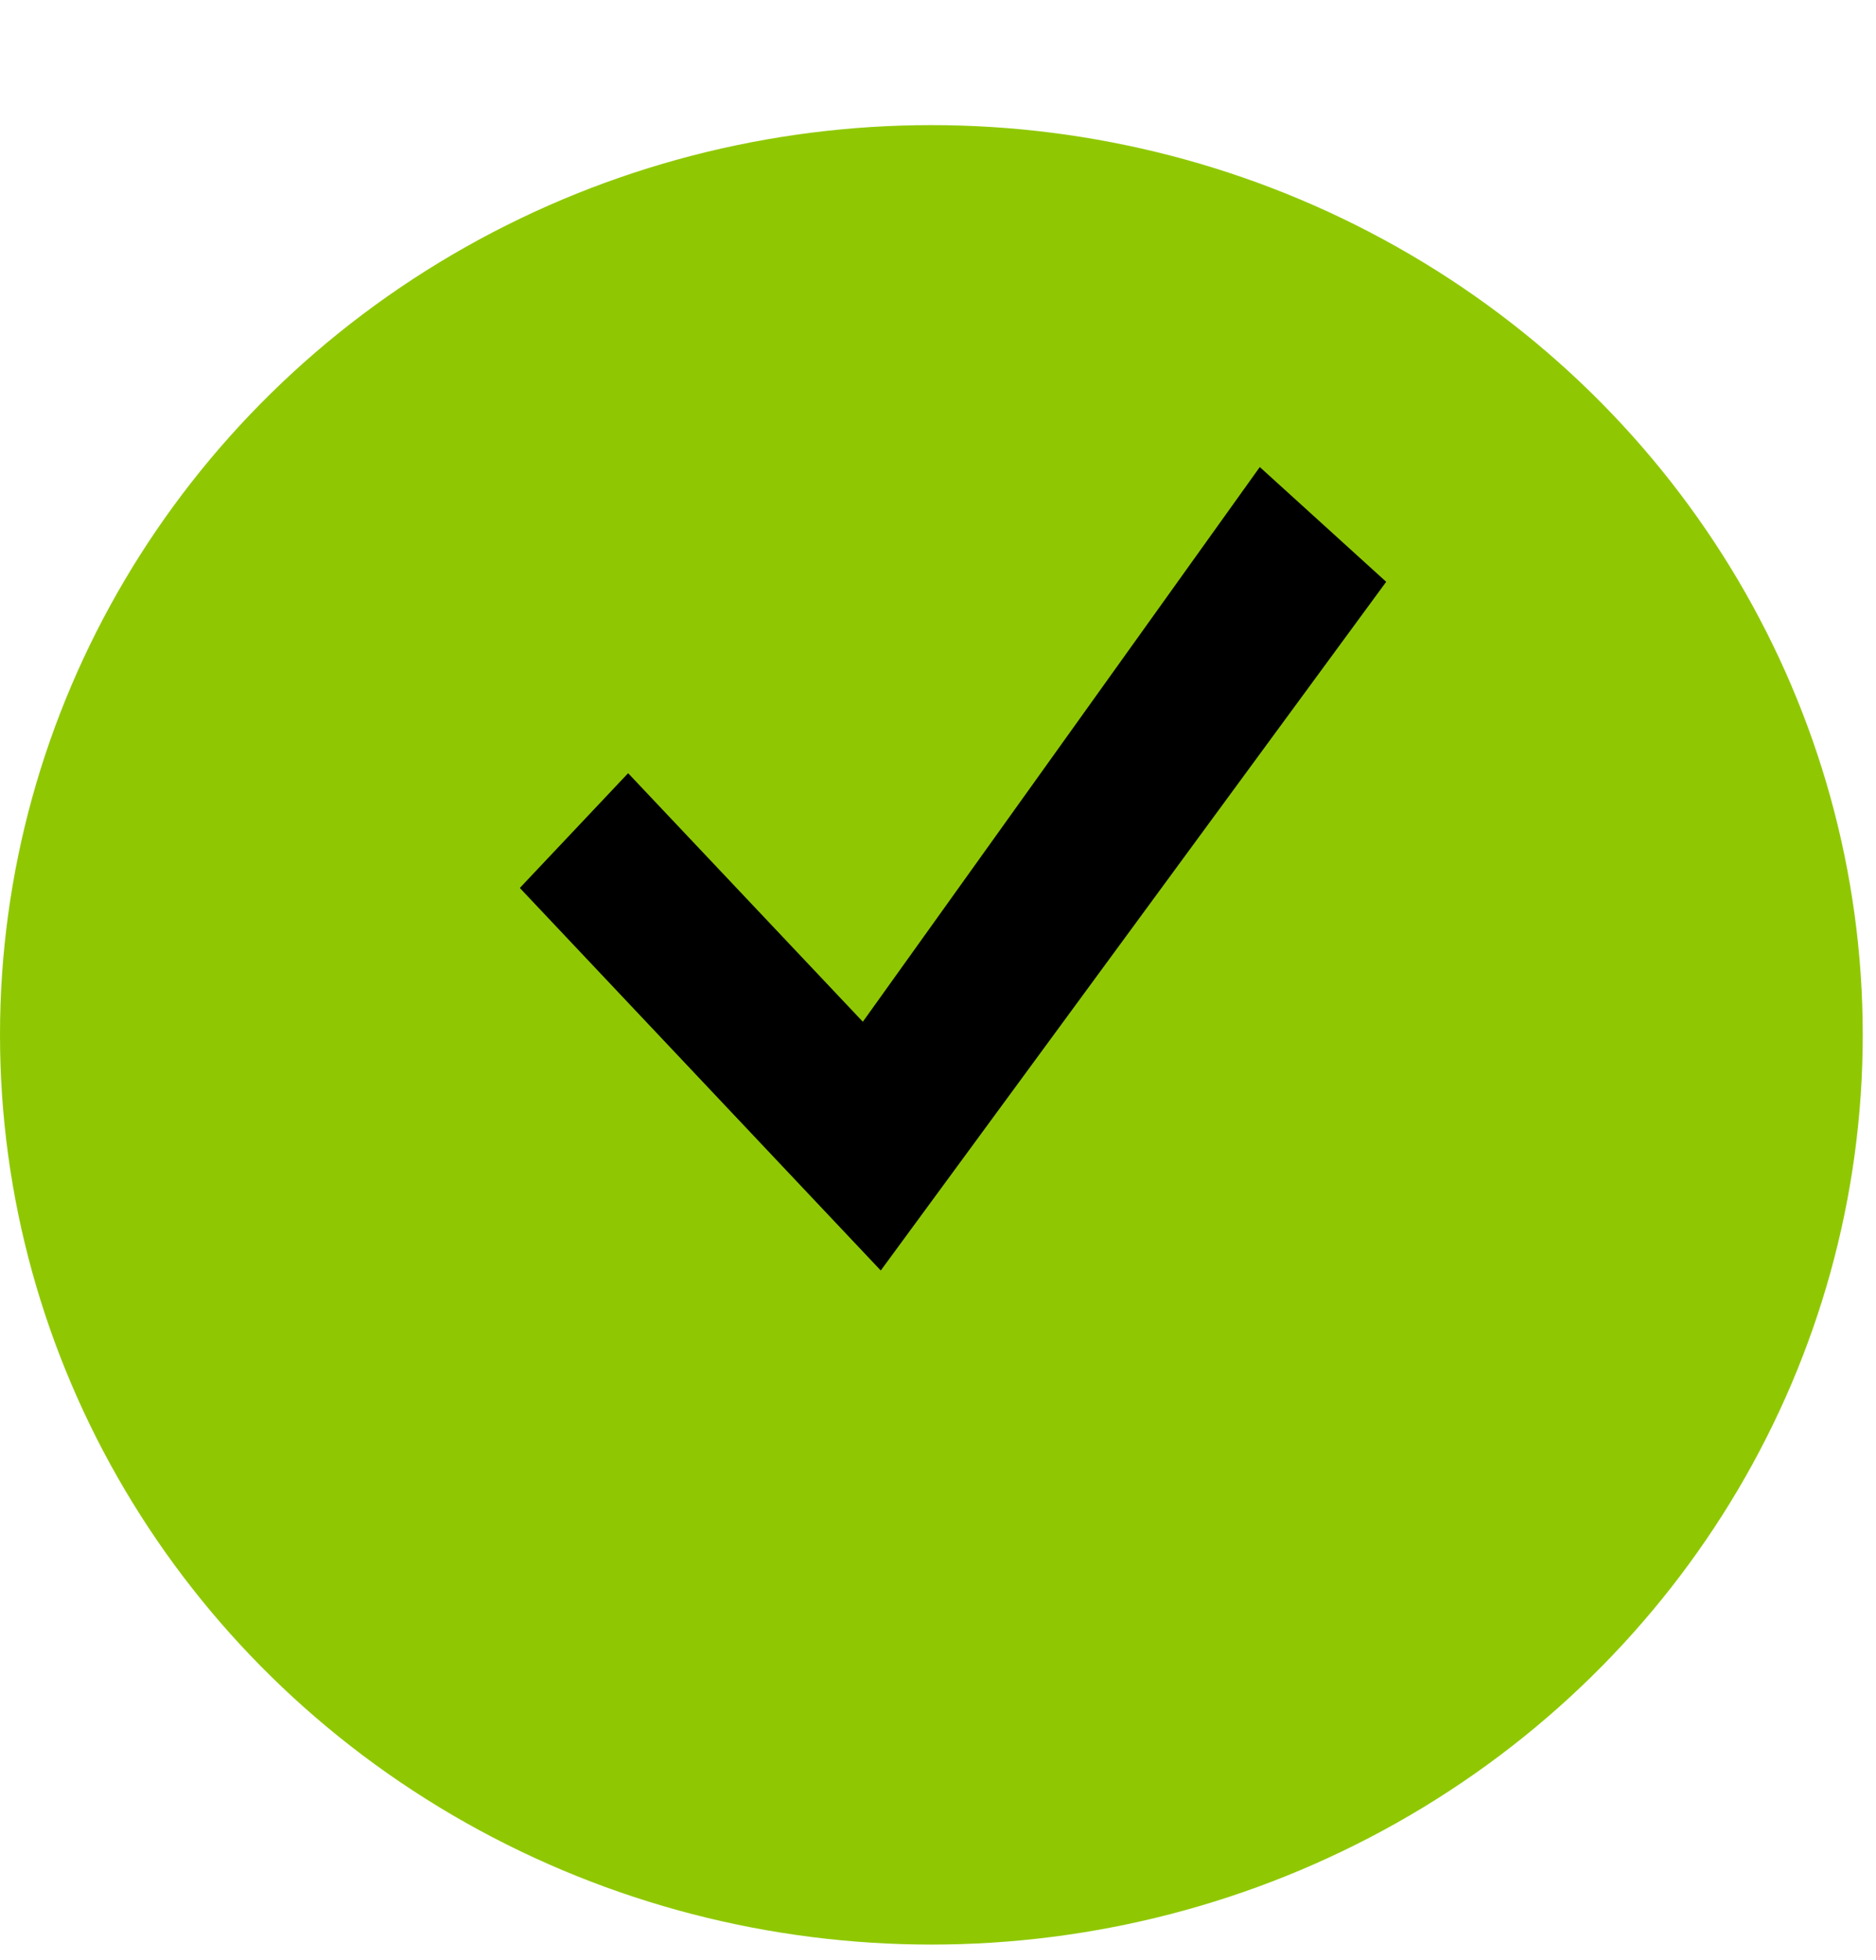
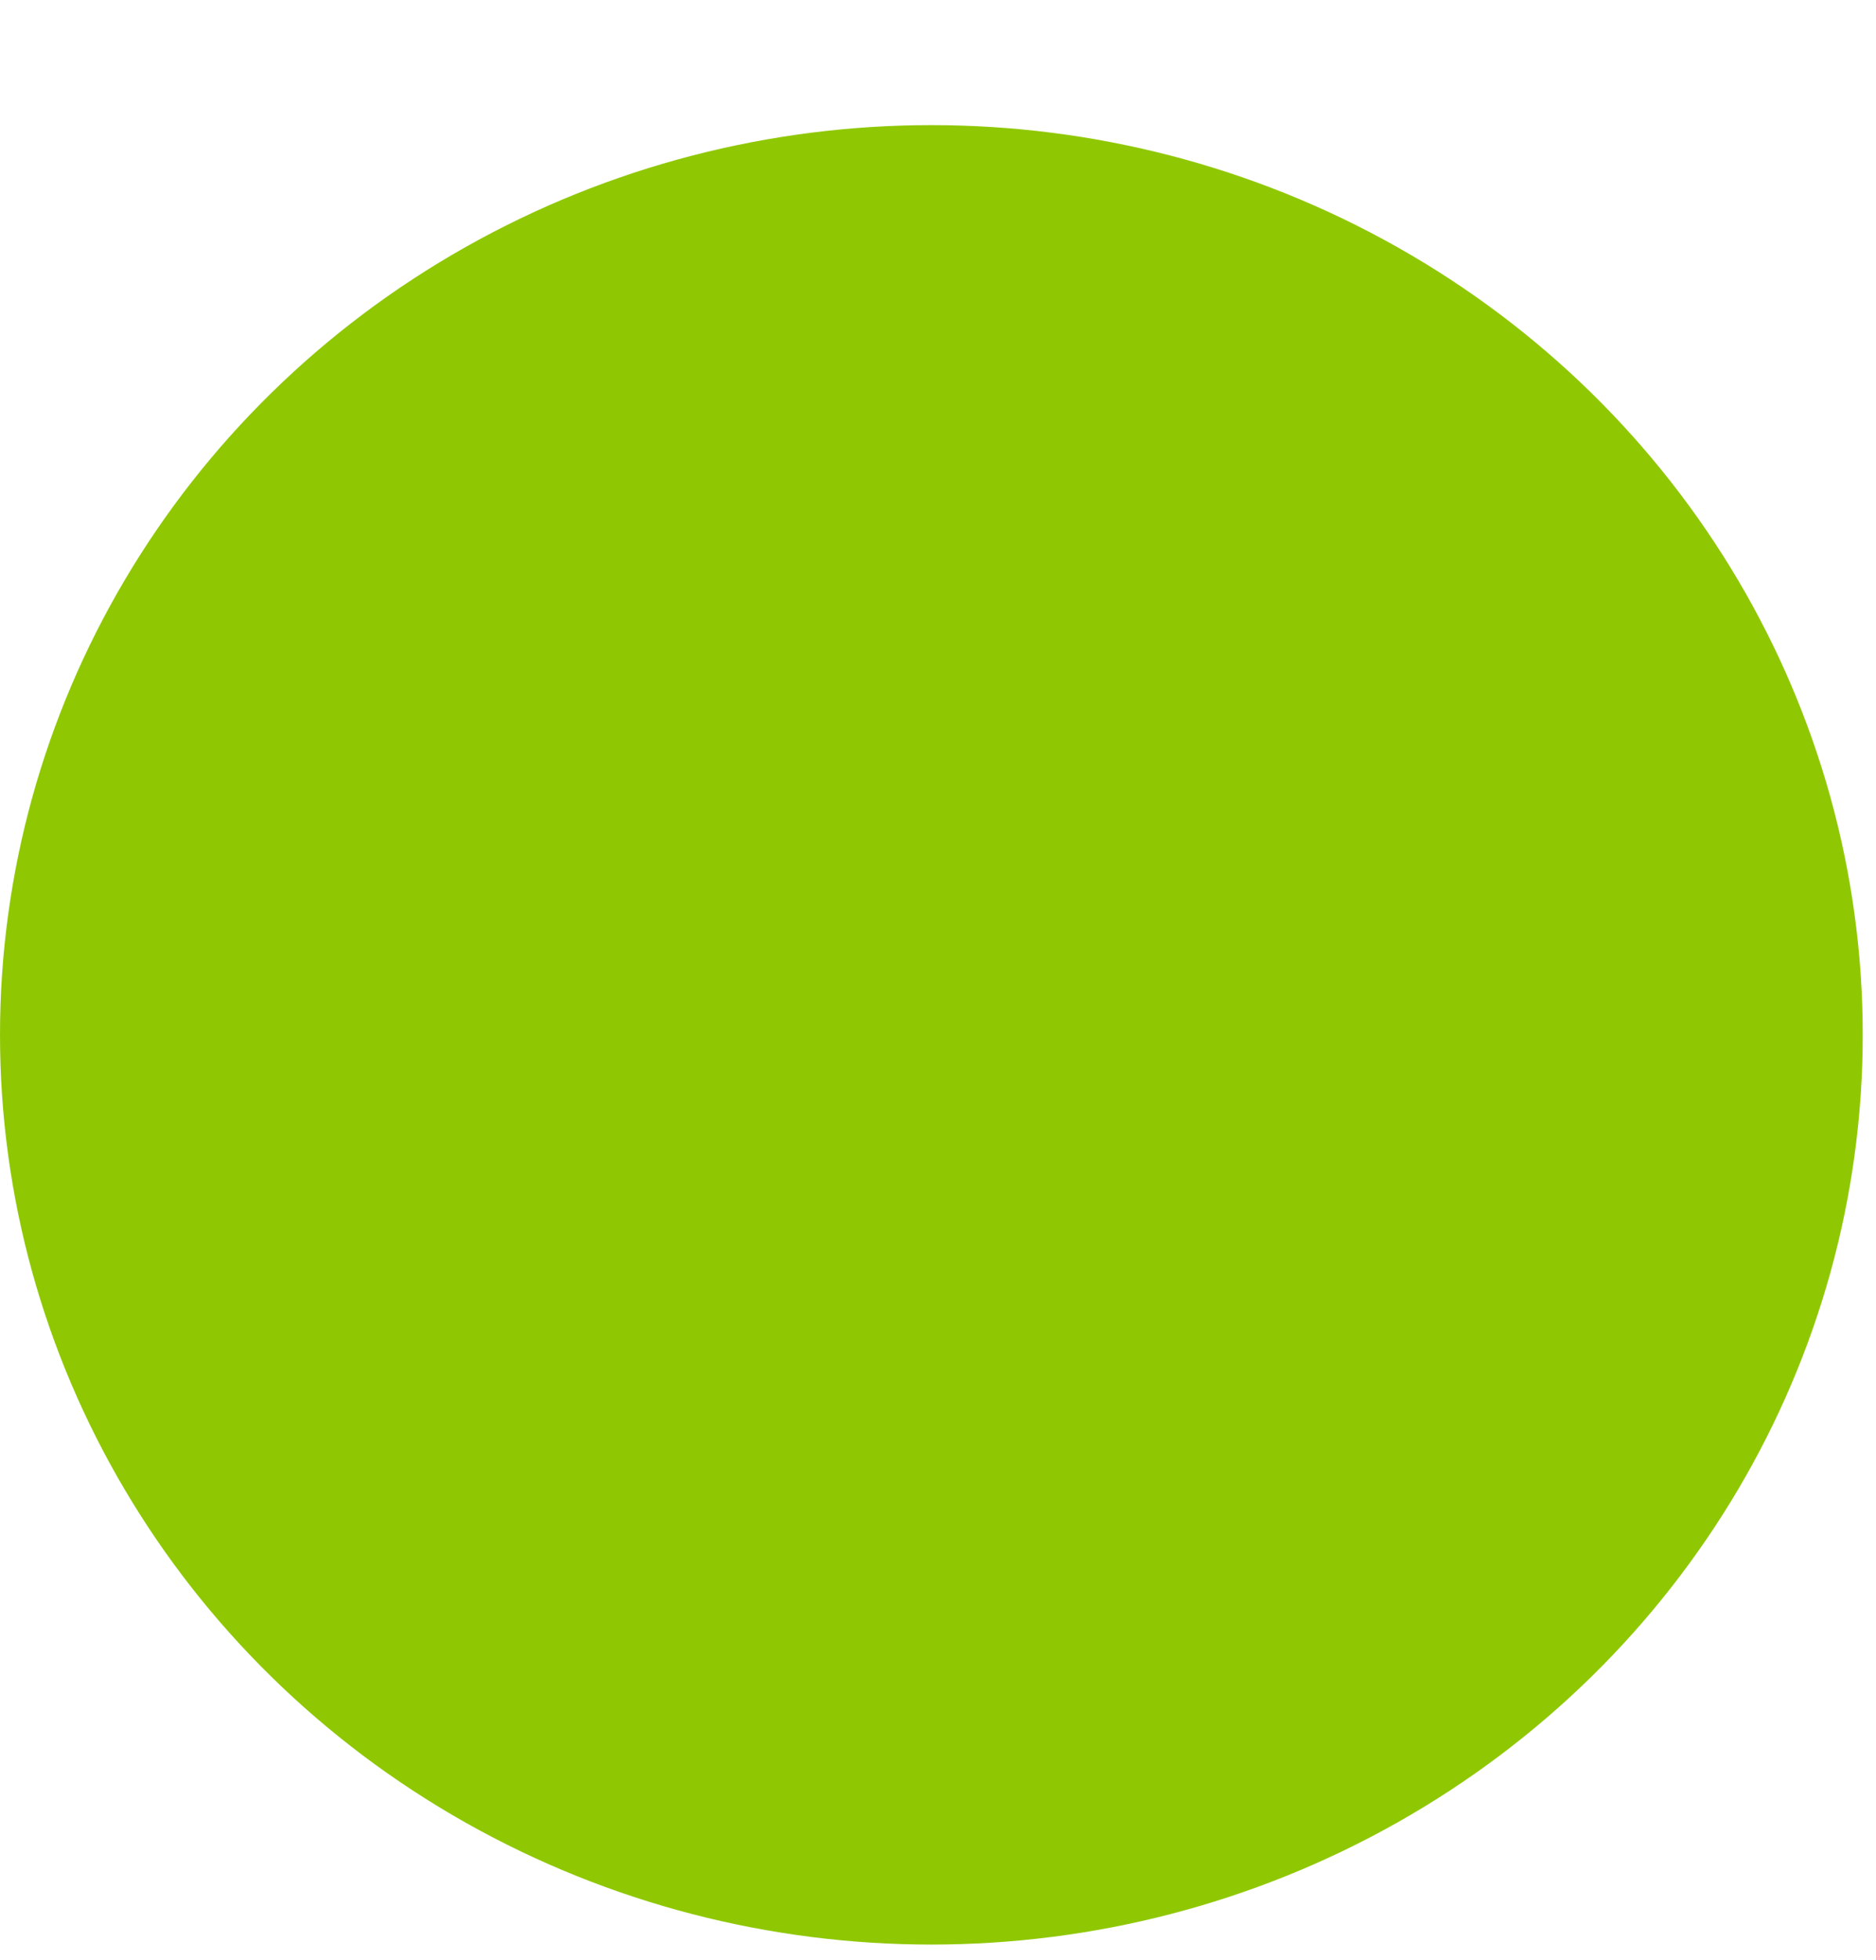
<svg xmlns="http://www.w3.org/2000/svg" width="45" height="47" viewBox="0 0 45 47" fill="none">
  <g filter="url(#filter0_d)">
    <ellipse cx="22.341" cy="21.814" rx="22.341" ry="21.814" fill="#8FC803" />
  </g>
  <g clip-path="url(#clip0)">
-     <path d="M30.219 11.199L20.697 24.5L15.067 18.54L12.469 21.292L21.127 30.465L33.251 13.951L30.219 11.199Z" fill="black" />
-   </g>
+     </g>
  <defs>
    <filter id="filter0_d" x="0" y="0" width="44.682" height="46.627" filterUnits="userSpaceOnUse" color-interpolation-filters="sRGB">
      <feFlood flood-opacity="0" result="BackgroundImageFix" />
      <feColorMatrix in="SourceAlpha" type="matrix" values="0 0 0 0 0 0 0 0 0 0 0 0 0 0 0 0 0 0 127 0" />
      <feOffset dy="3" />
      <feColorMatrix type="matrix" values="0 0 0 0 0 0 0 0 0 0 0 0 0 0 0 0 0 0 0.25 0" />
      <feBlend mode="normal" in2="BackgroundImageFix" result="effect1_dropShadow" />
      <feBlend mode="normal" in="SourceGraphic" in2="effect1_dropShadow" result="shape" />
    </filter>
    <clipPath id="clip0">
-       <rect width="20.782" height="22.019" fill="white" transform="translate(12.469 9.909)" />
-     </clipPath>
+       </clipPath>
  </defs>
</svg>